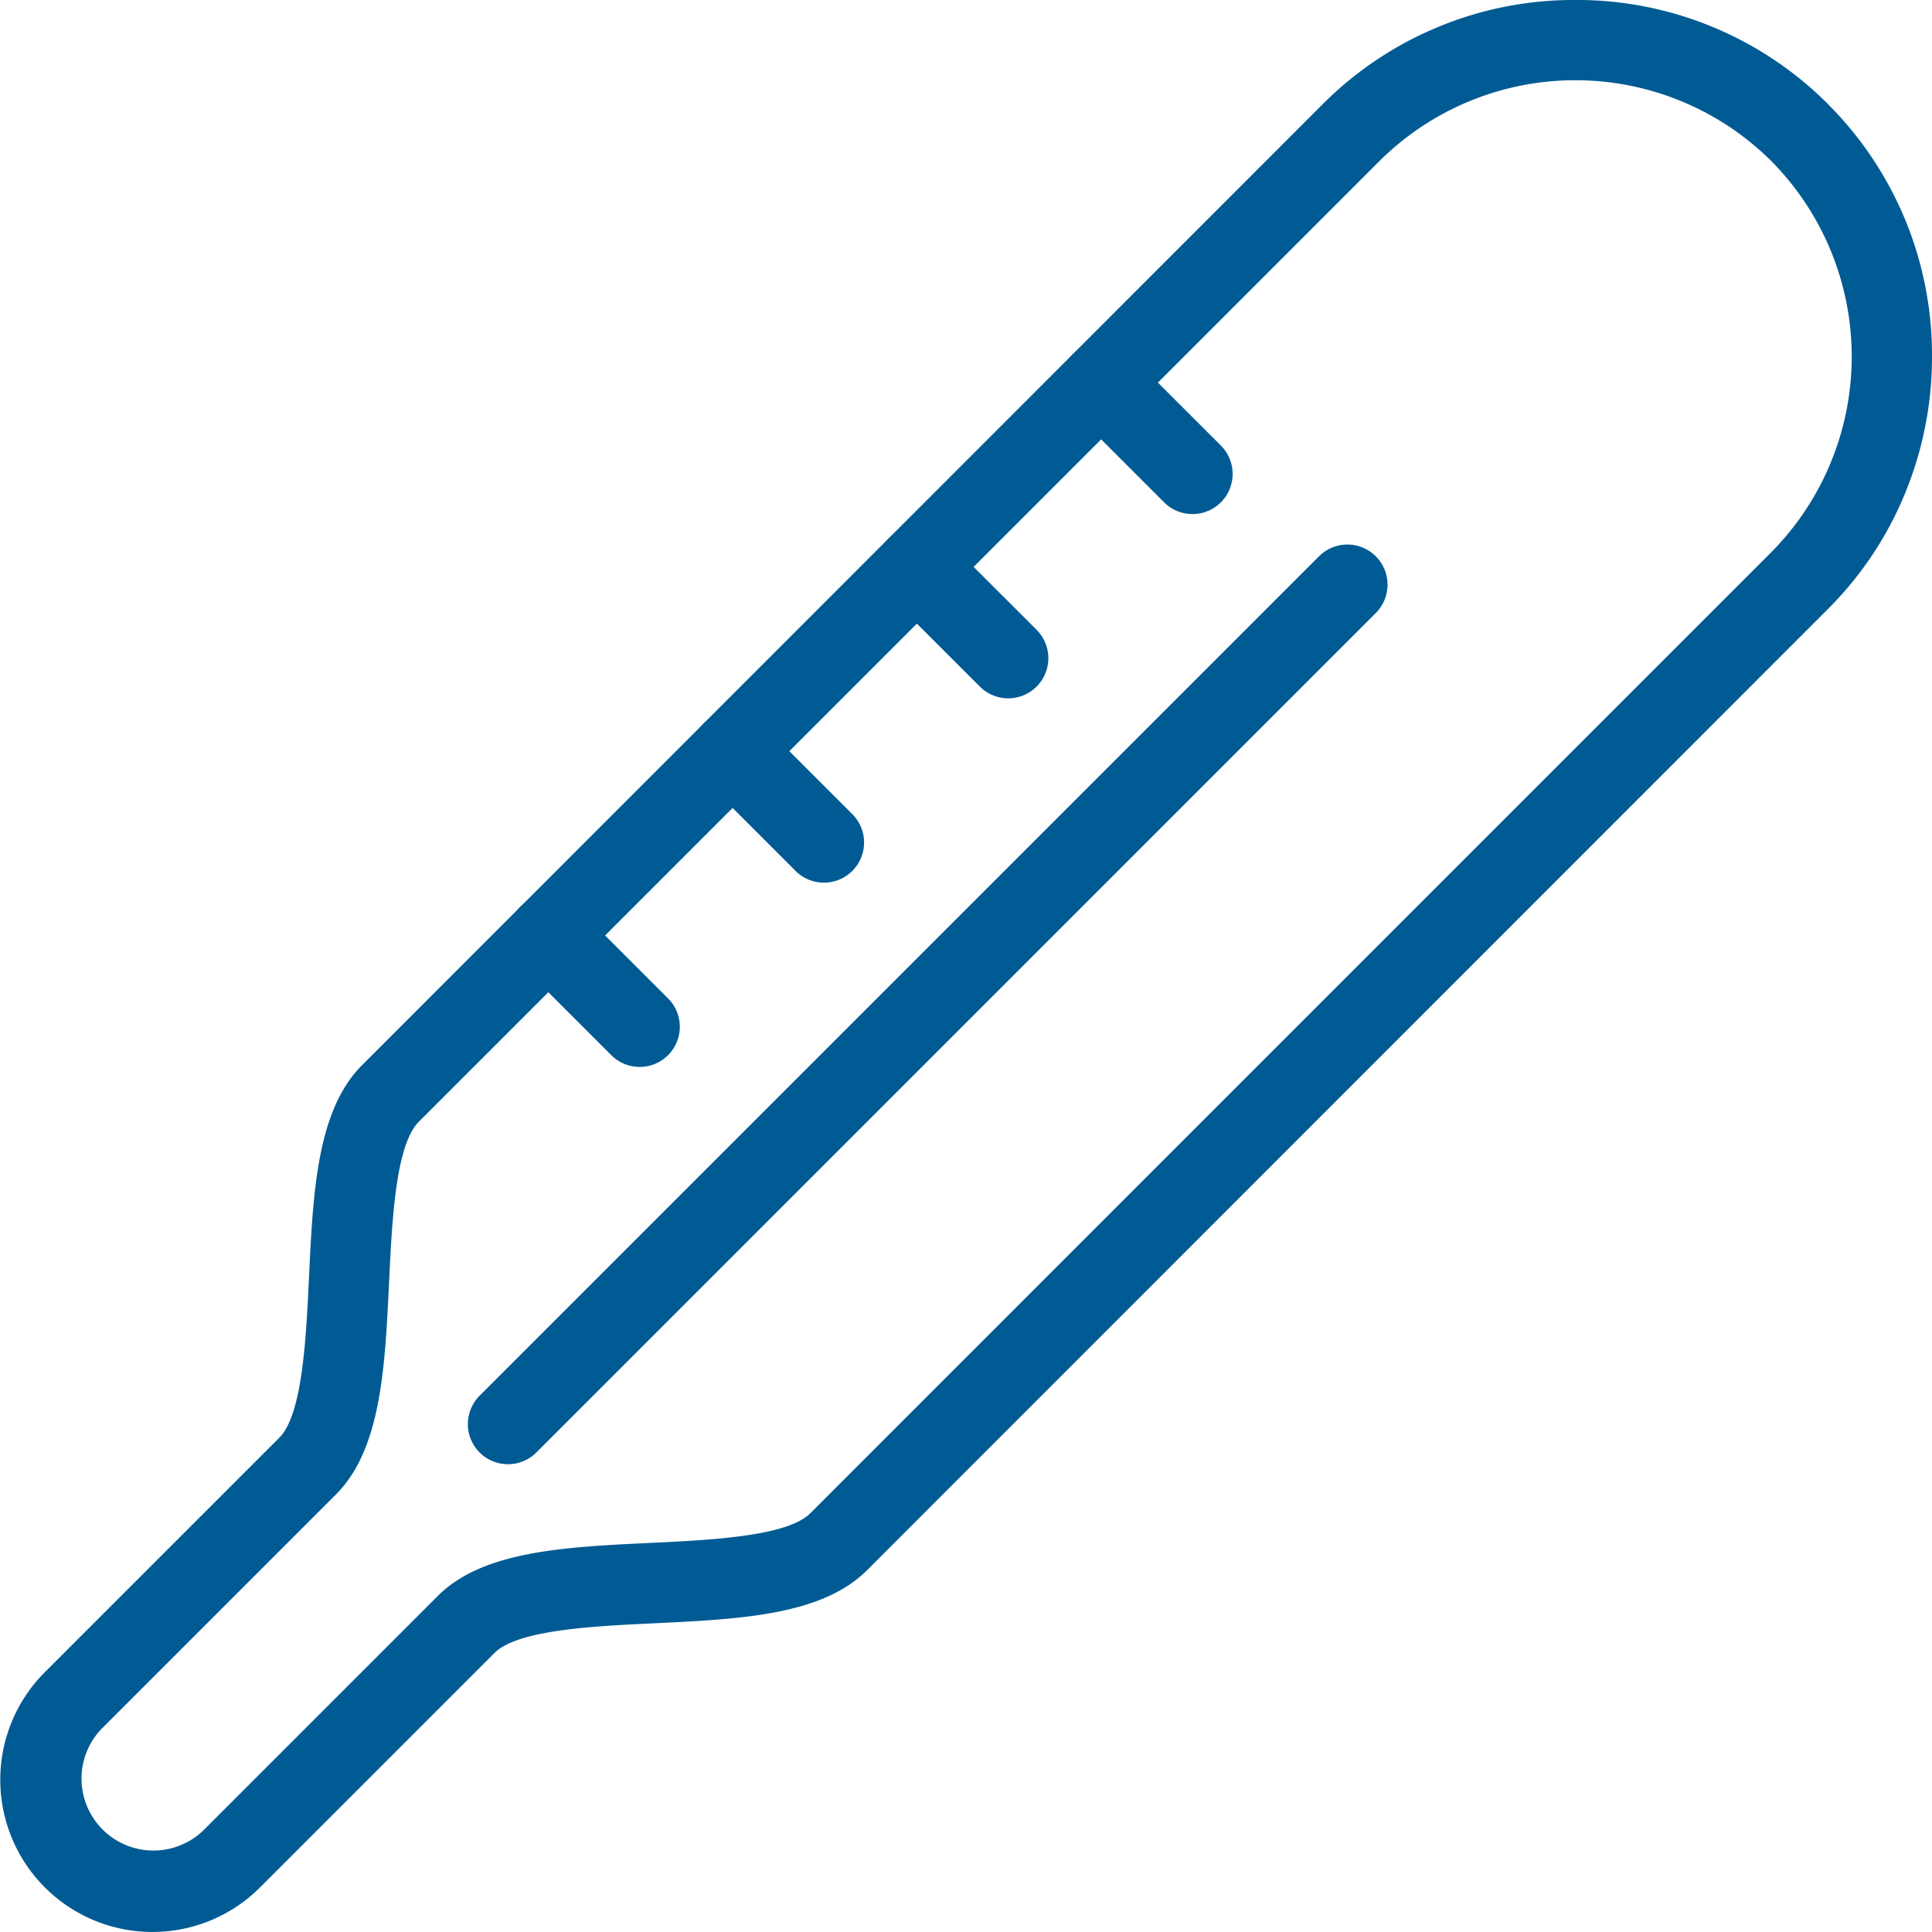
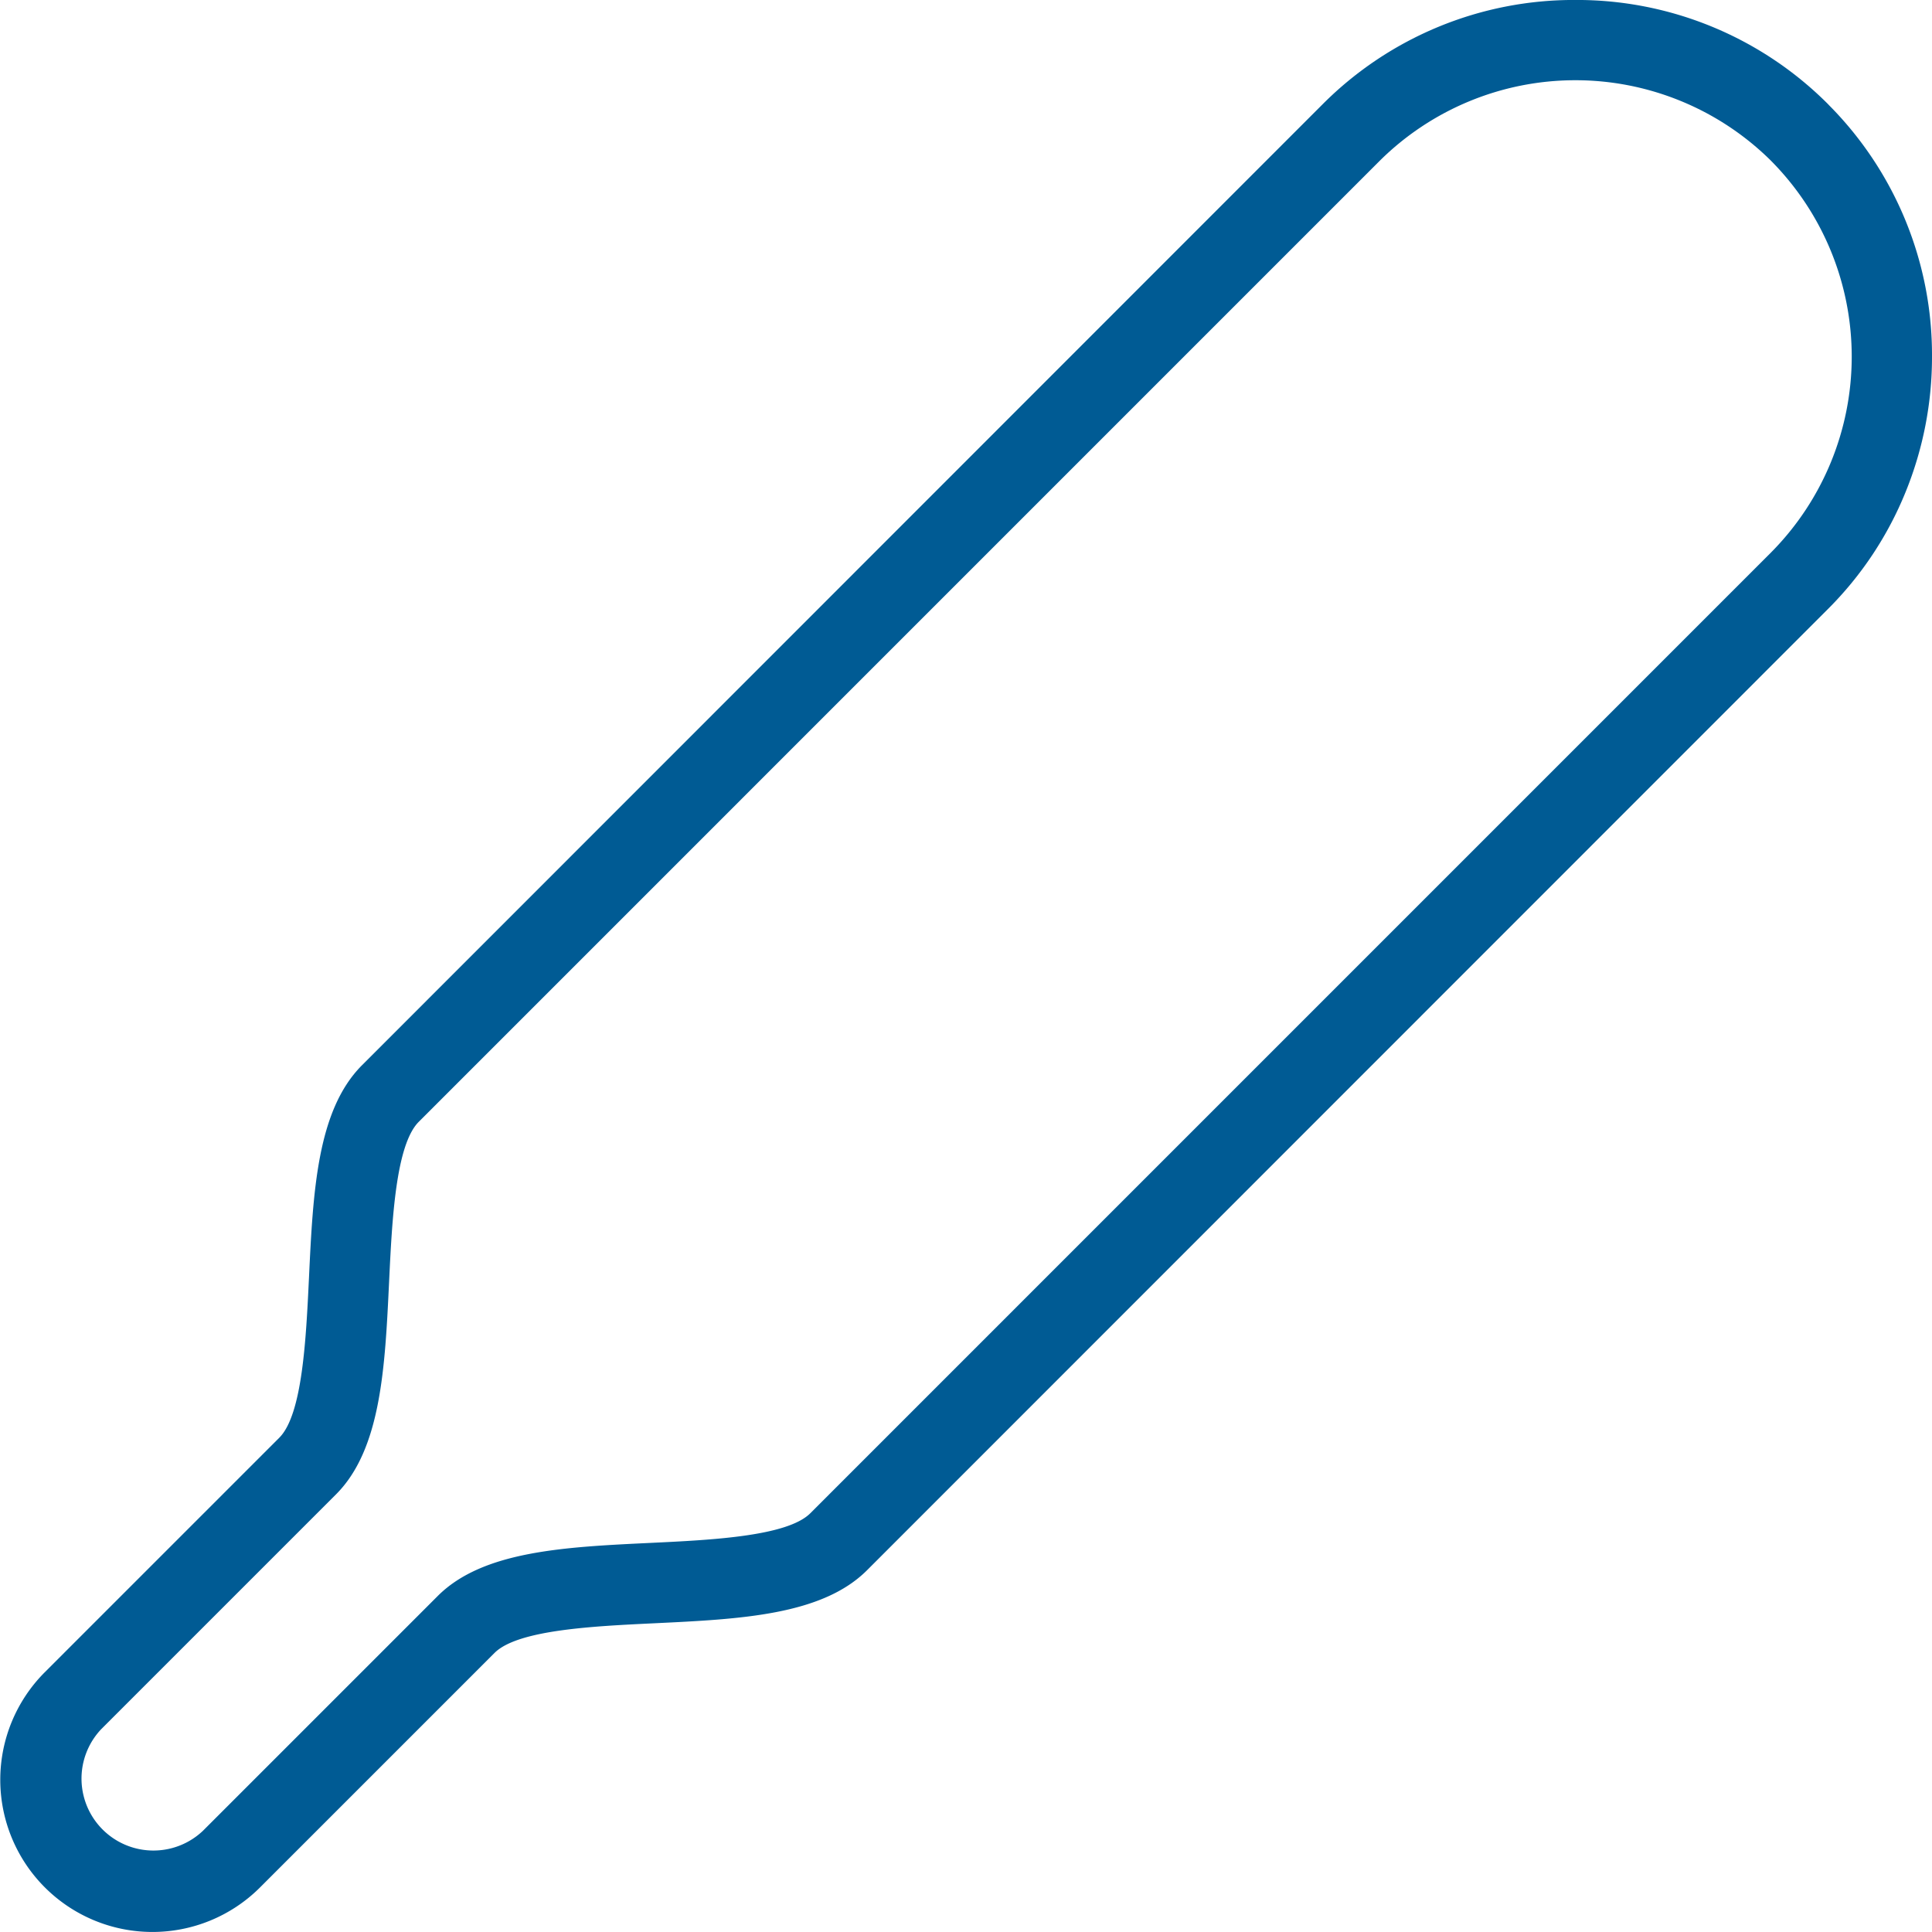
<svg xmlns="http://www.w3.org/2000/svg" width="72.21" height="72.211" viewBox="0 0 72.21 72.211">
  <g transform="translate(-543.78 -430.112)">
    <path d="M602.661,430.111A13.256,13.256,0,0,1,612.1,434l.05.053a13.247,13.247,0,0,1,3.84,9.393,13.384,13.384,0,0,1-.974,5.024,13.168,13.168,0,0,1-2.917,4.407L576.187,488.8c-1.685,1.684-4.728,1.829-7.95,1.983-2.277.109-5.11.244-5.974,1.109l-8.777,8.777a5.688,5.688,0,0,1-8.043-8.045l8.776-8.776c.866-.867,1-3.7,1.109-5.973.153-3.222.3-6.265,1.984-7.951L593.223,434A13.256,13.256,0,0,1,602.661,430.111Zm7.273,5.971a10.386,10.386,0,0,0-14.59.044l-35.912,35.914c-.866.866-1,3.7-1.109,5.972-.153,3.222-.3,6.265-1.983,7.952l-8.777,8.777a2.688,2.688,0,0,0,3.8,3.8l8.777-8.777c1.684-1.685,4.729-1.831,7.953-1.985,2.276-.109,5.108-.244,5.973-1.108l35.912-35.914a10.391,10.391,0,0,0,0-14.631Z" transform="translate(0 0)" fill="#005b94" />
-     <path d="M0,32.873a1.5,1.5,0,0,1-1.061-.439,1.5,1.5,0,0,1,0-2.121L30.313-1.061a1.5,1.5,0,0,1,2.121,0,1.5,1.5,0,0,1,0,2.121L1.061,32.434A1.5,1.5,0,0,1,0,32.873Z" transform="translate(562.767 451.965)" fill="#005b94" />
-     <path d="M3.413,4.913a1.5,1.5,0,0,1-1.061-.439L-1.061,1.061a1.5,1.5,0,0,1,0-2.121,1.5,1.5,0,0,1,2.121,0L4.474,2.353A1.5,1.5,0,0,1,3.413,4.913Z" transform="translate(584.938 444.413)" fill="#005b94" />
-     <path d="M3.413,4.912a1.5,1.5,0,0,1-1.061-.439L-1.061,1.061a1.5,1.5,0,0,1,0-2.121,1.5,1.5,0,0,1,2.121,0L4.473,2.352A1.5,1.5,0,0,1,3.413,4.912Z" transform="translate(578.051 451.301)" fill="#005b94" />
-     <path d="M3.413,4.913a1.5,1.5,0,0,1-1.061-.439L-1.061,1.061a1.5,1.5,0,0,1,0-2.121,1.5,1.5,0,0,1,2.121,0L4.474,2.353A1.5,1.5,0,0,1,3.413,4.913Z" transform="translate(571.163 458.189)" fill="#005b94" />
-     <path d="M3.413,4.913a1.5,1.5,0,0,1-1.061-.439L-1.061,1.061a1.5,1.5,0,0,1,0-2.121,1.5,1.5,0,0,1,2.121,0L4.473,2.352A1.5,1.5,0,0,1,3.413,4.913Z" transform="translate(564.276 465.076)" fill="#005b94" />
  </g>
</svg>